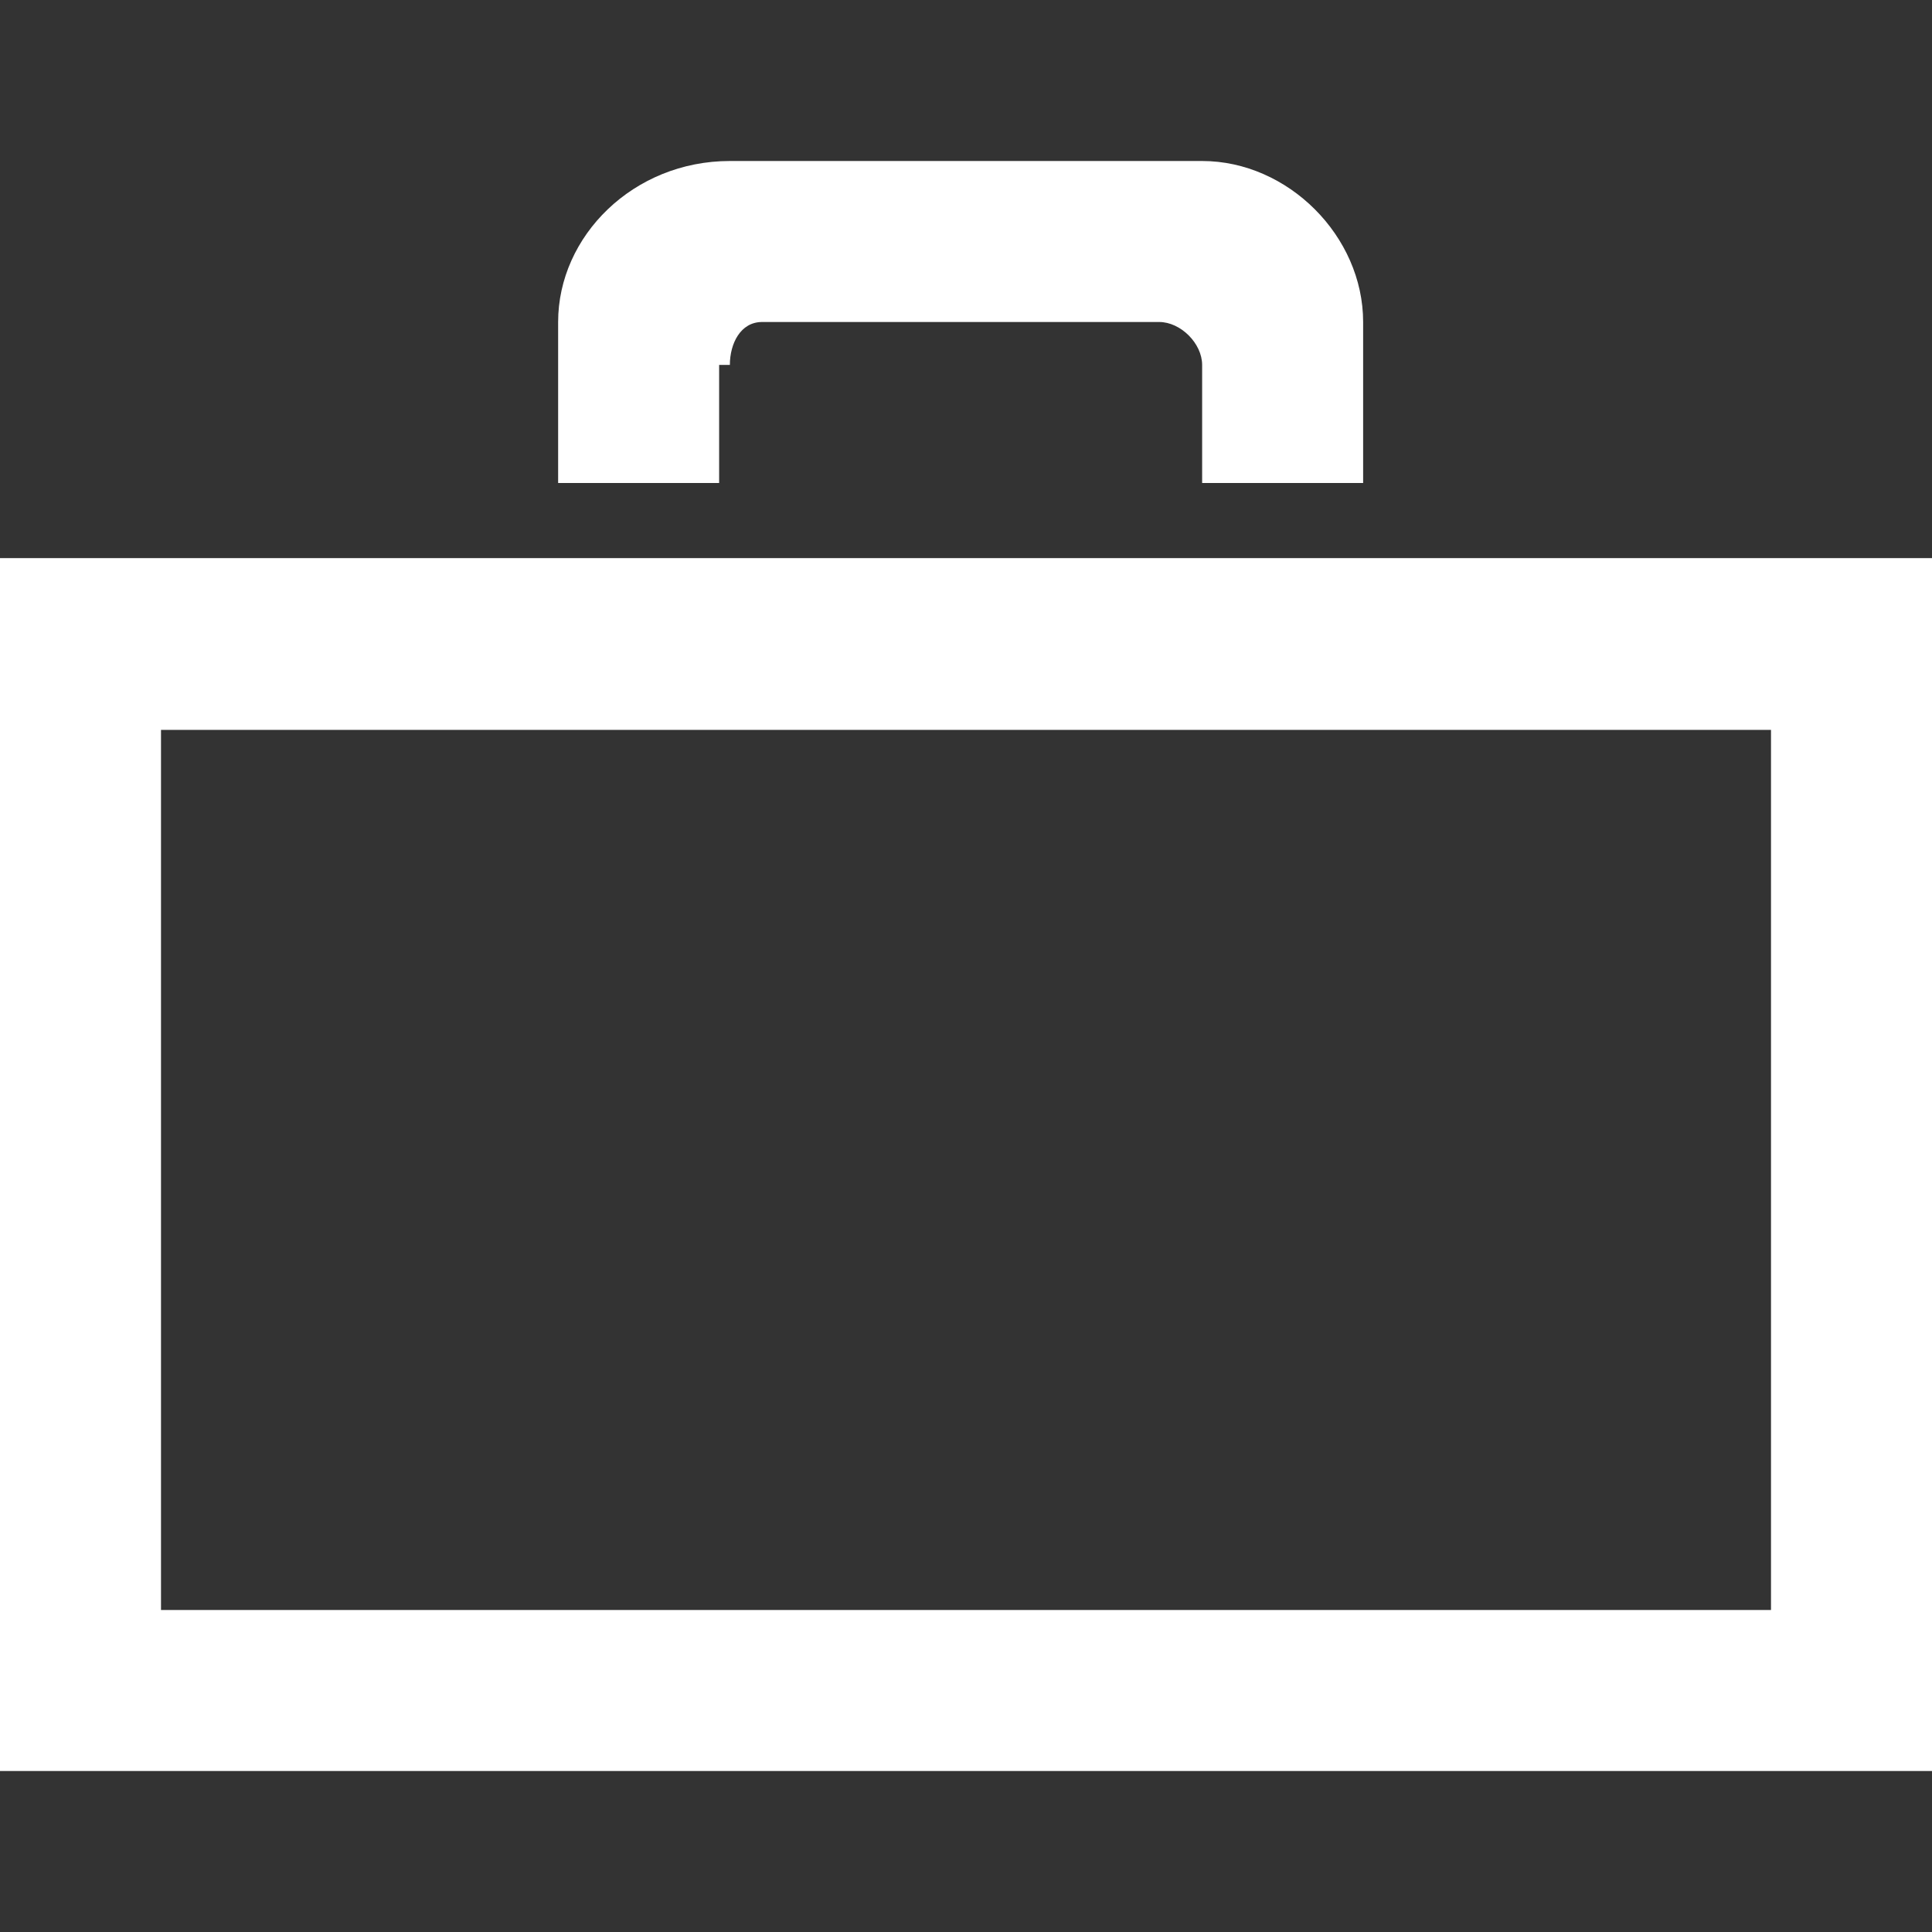
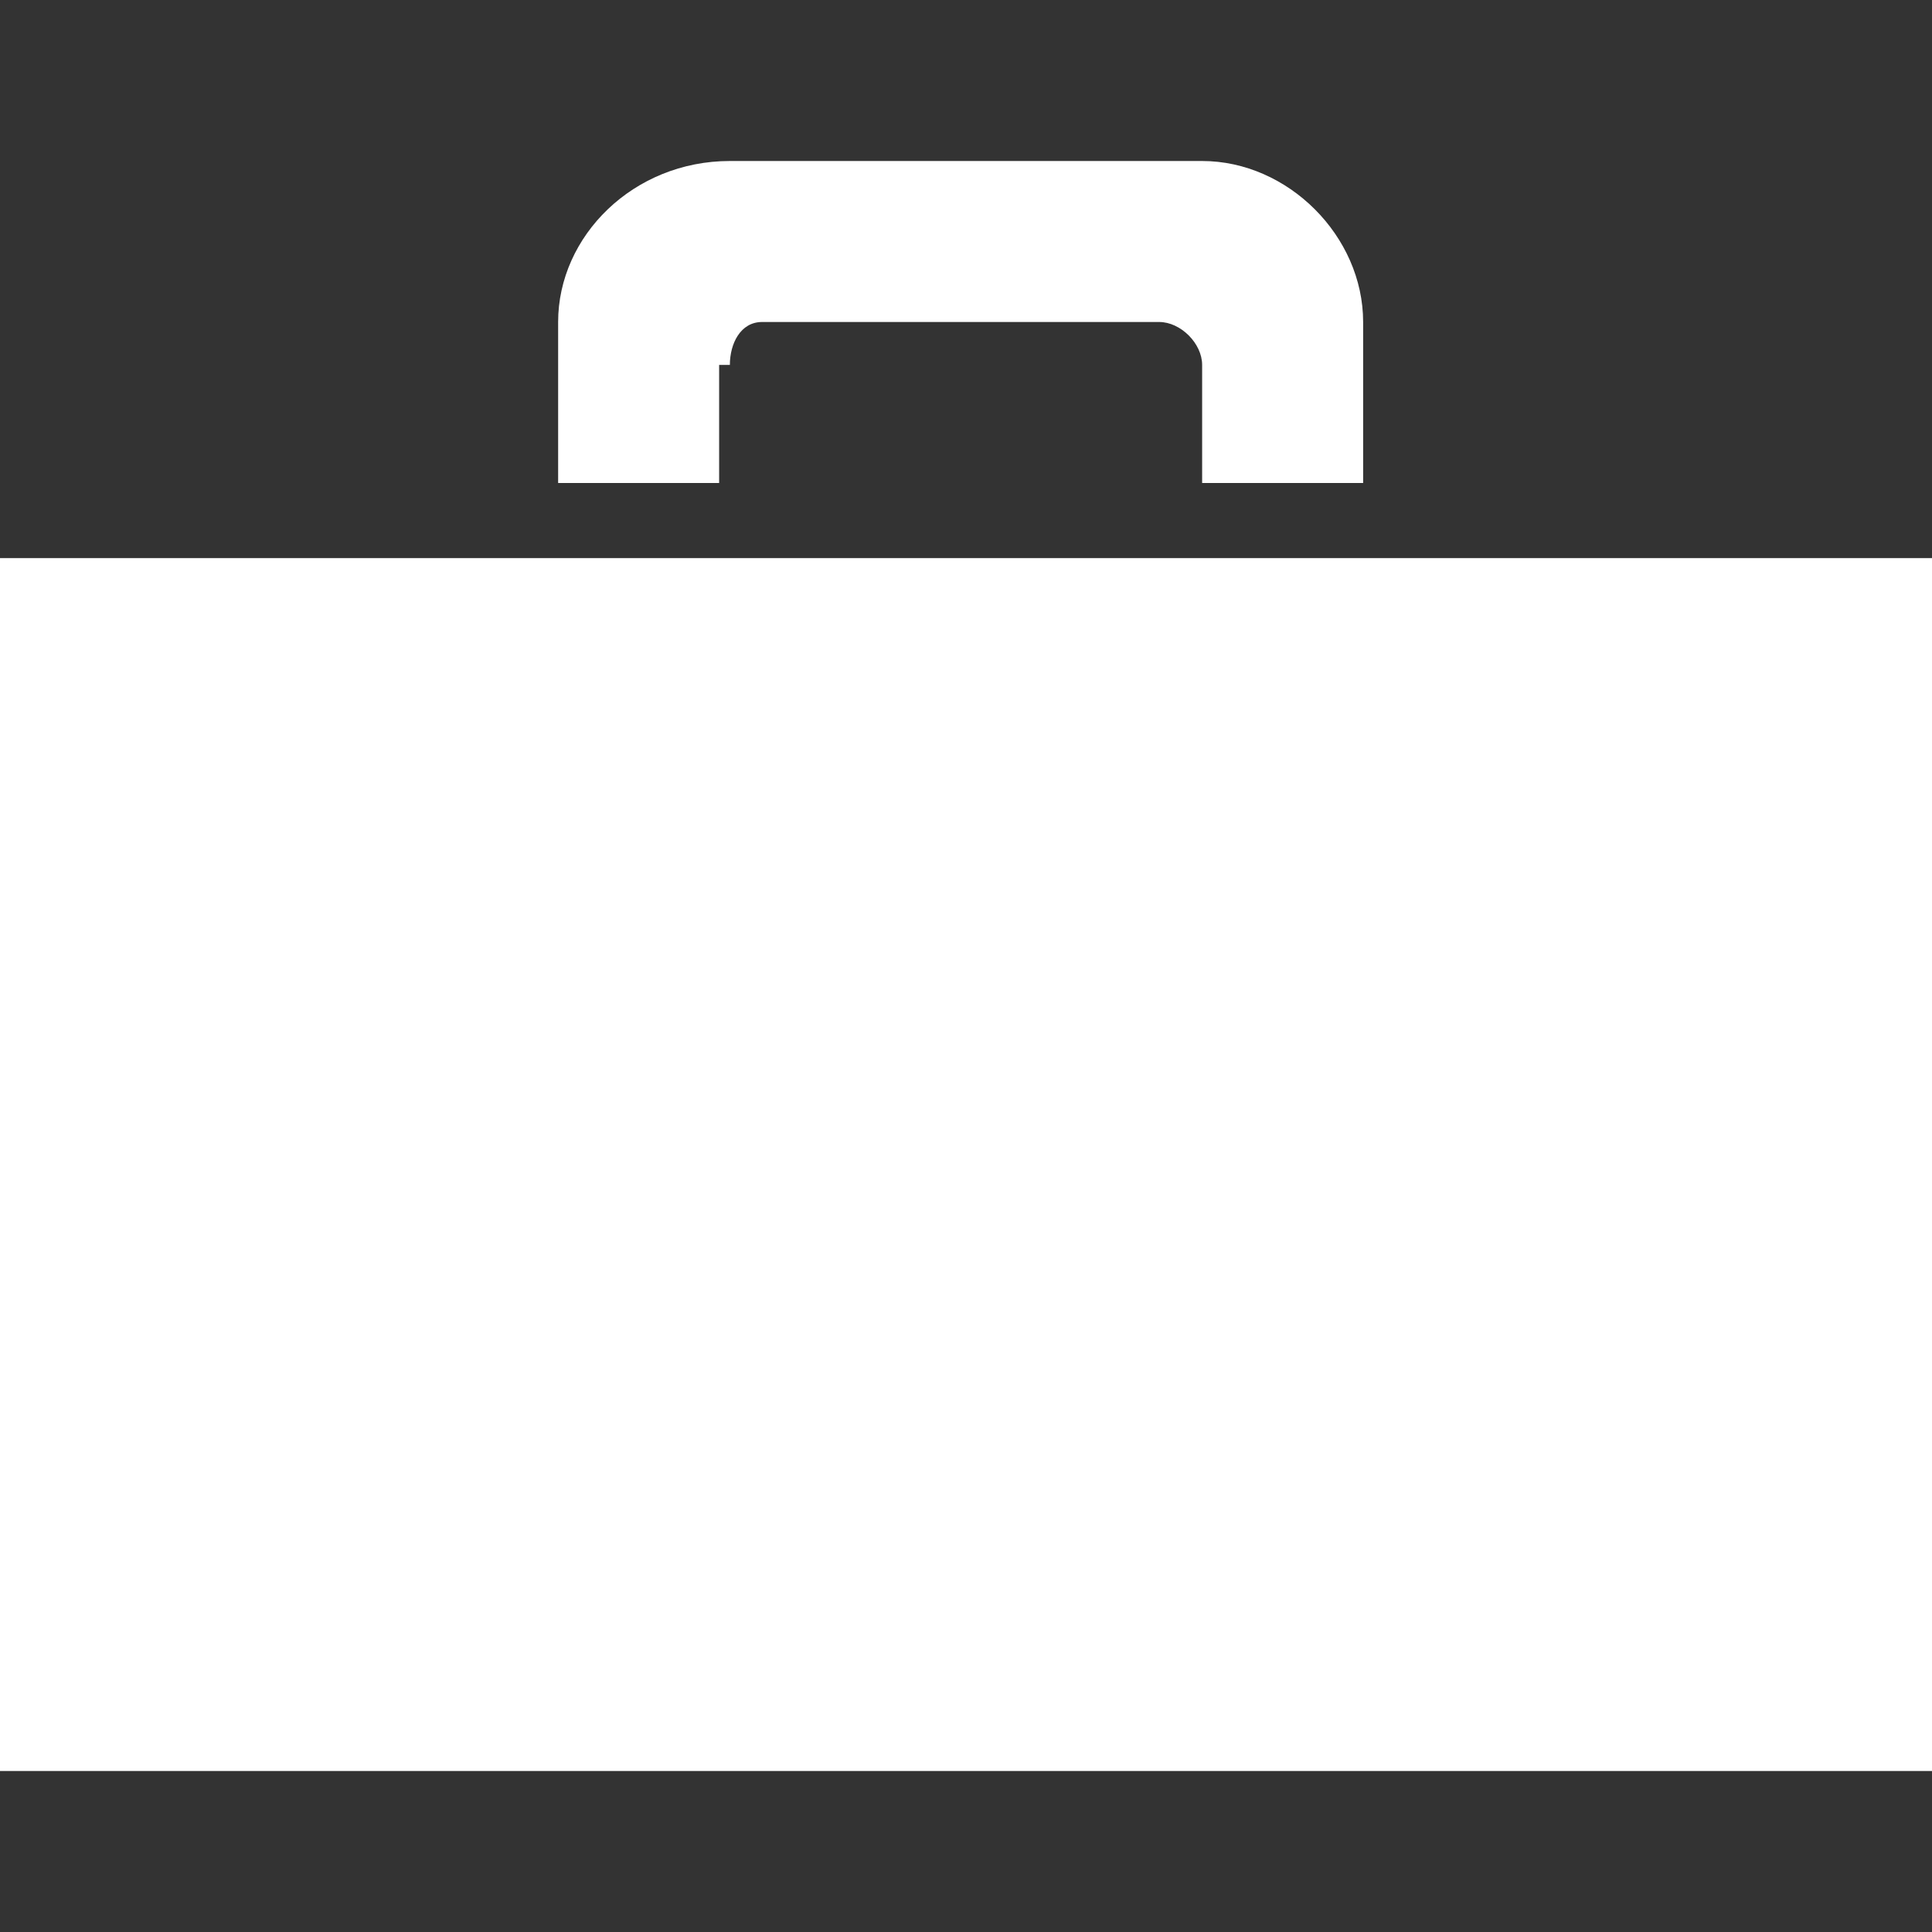
<svg xmlns="http://www.w3.org/2000/svg" id="Layer_1" viewBox="0 0 18 18">
  <rect x="0" y="0" width="18" height="18" fill="#333333" stroke="none" />
  <style>.st0{fill:#fff}</style>
-   <path class="st0" d="M0 5.2v11.3h18V5.2H0zM1.5 15V6.8h15V15h-15zM6.8 3.4c0-.2.1-.4.3-.4h3.7c.2 0 .4.2.4.4v1.1h1.5V3c0-.8-.7-1.5-1.5-1.5H6.8c-.9 0-1.6.7-1.6 1.5v1.5h1.5V3.4z" />
+   <path class="st0" d="M0 5.2v11.3h18V5.2H0zM1.5 15V6.8h15h-15zM6.8 3.4c0-.2.1-.4.3-.4h3.7c.2 0 .4.2.4.4v1.1h1.5V3c0-.8-.7-1.5-1.5-1.5H6.8c-.9 0-1.6.7-1.6 1.5v1.5h1.5V3.4z" />
</svg>